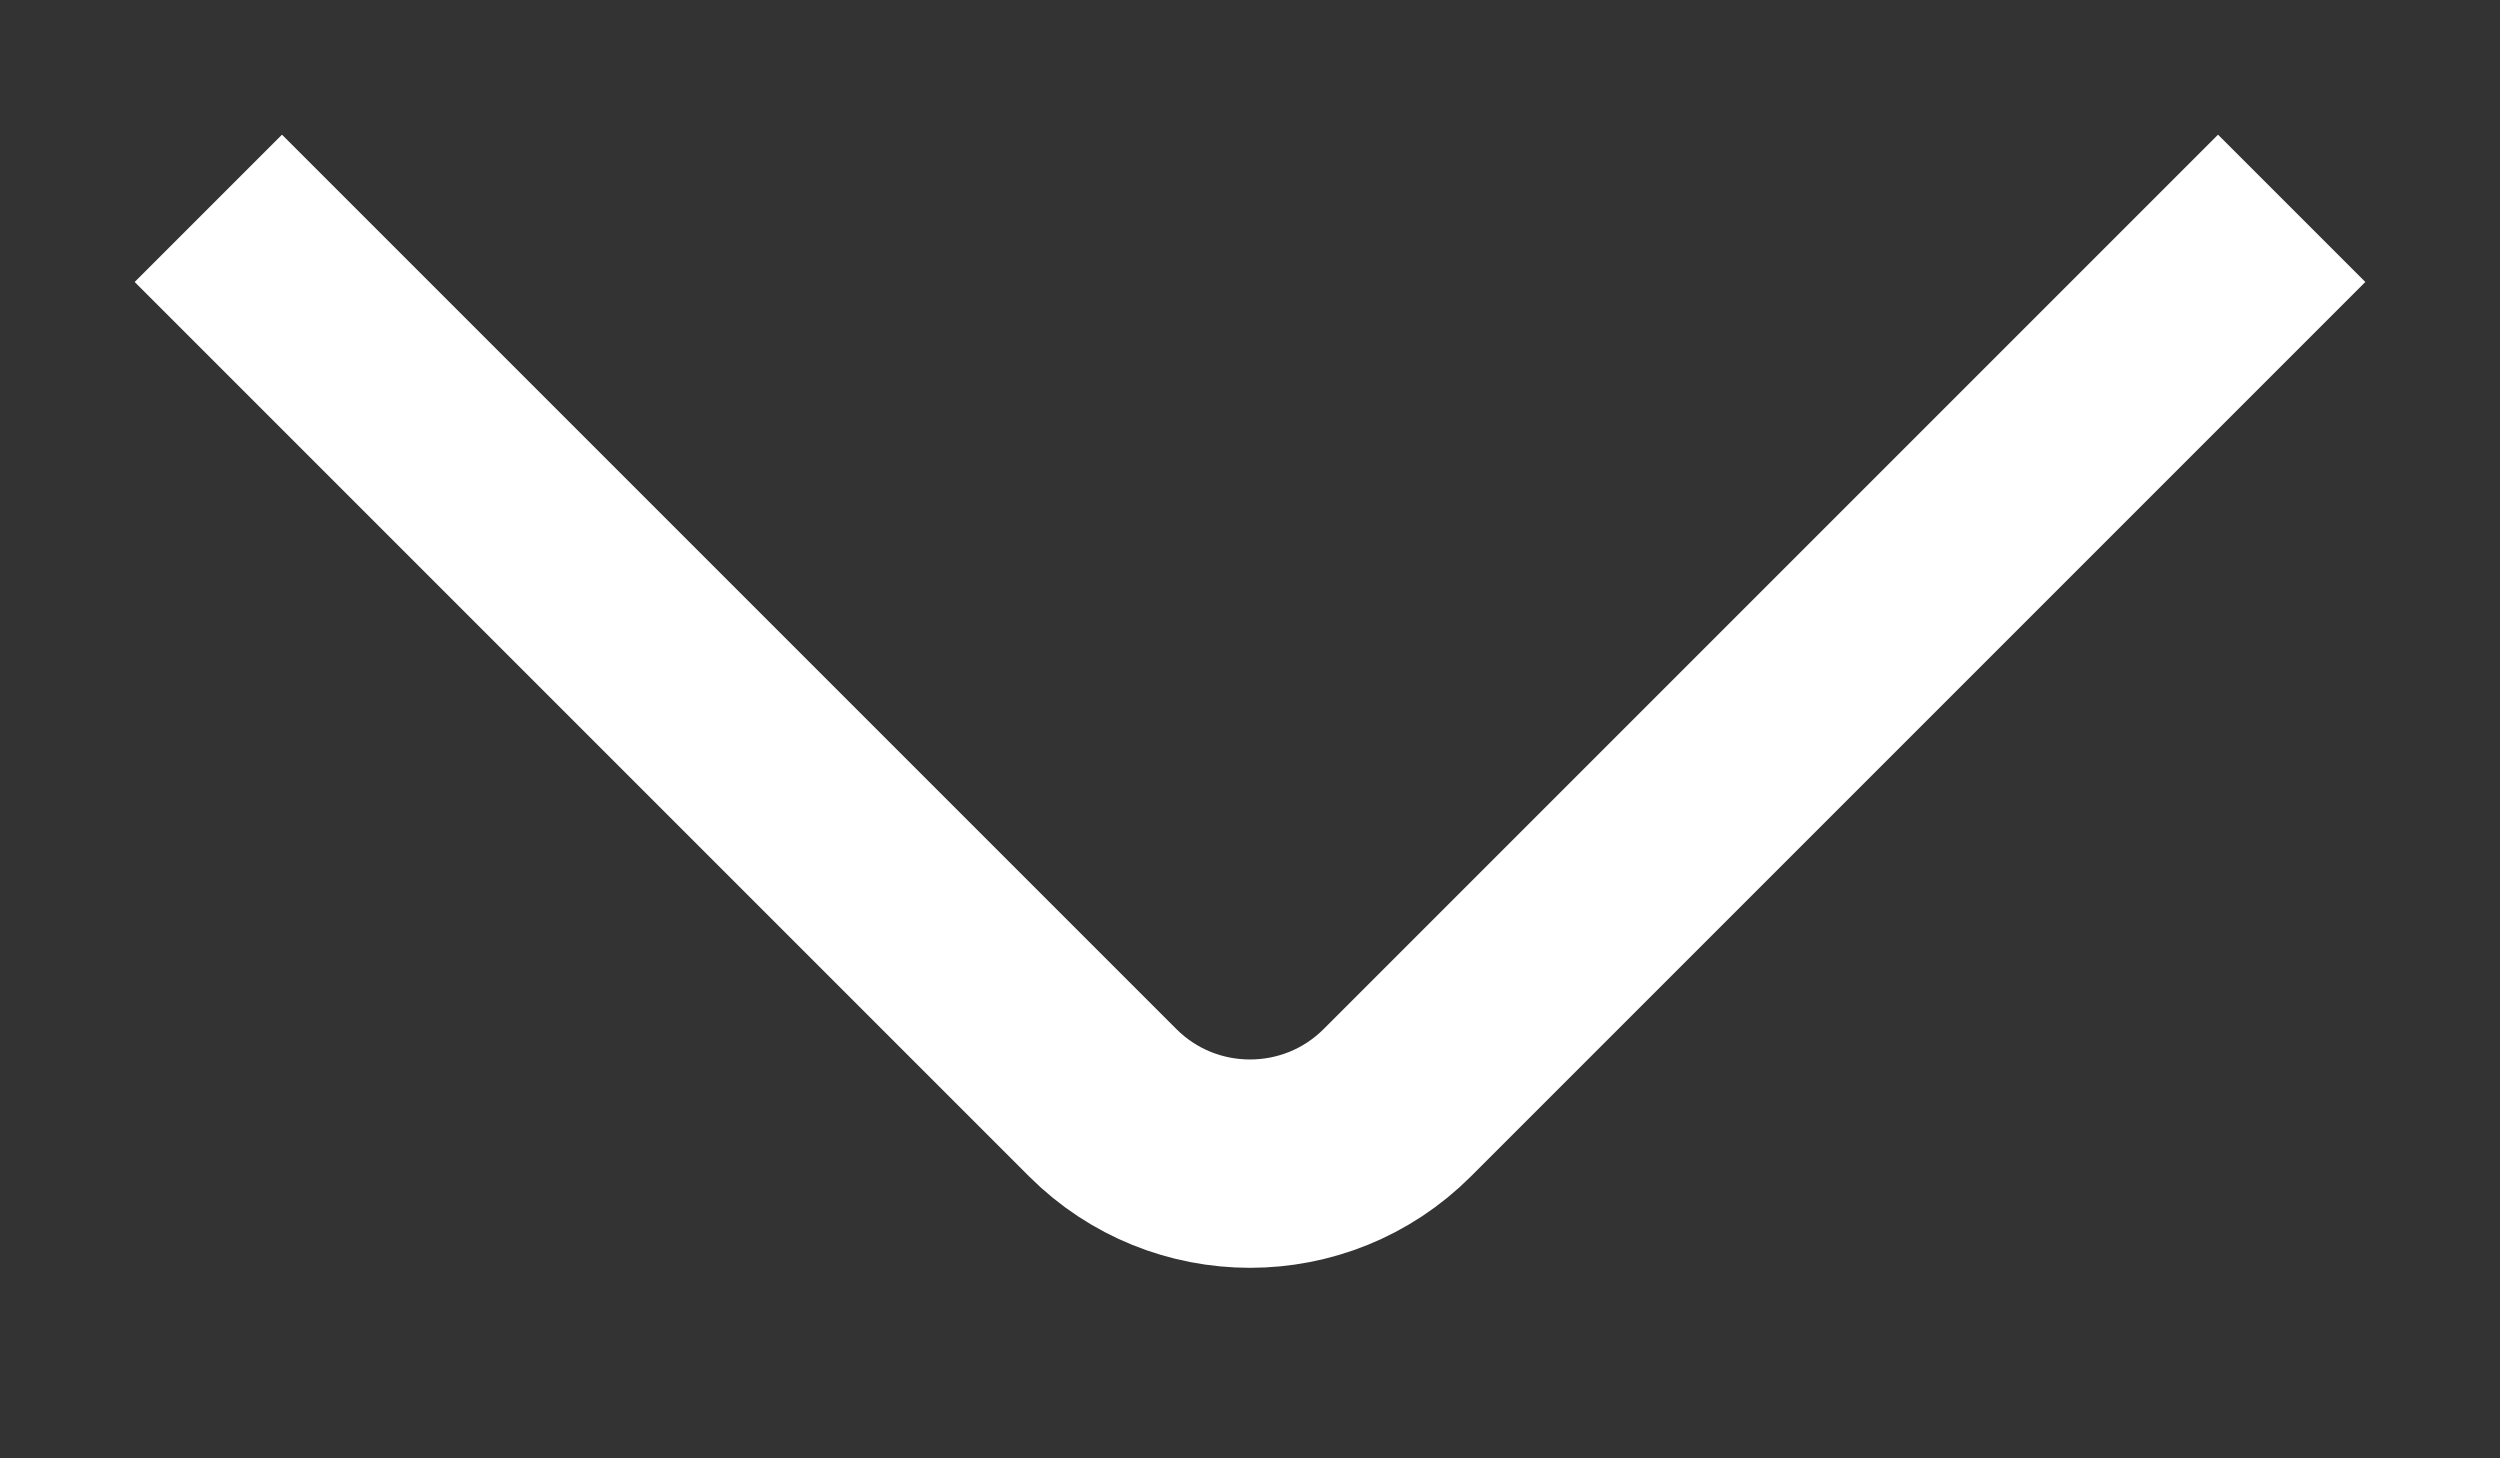
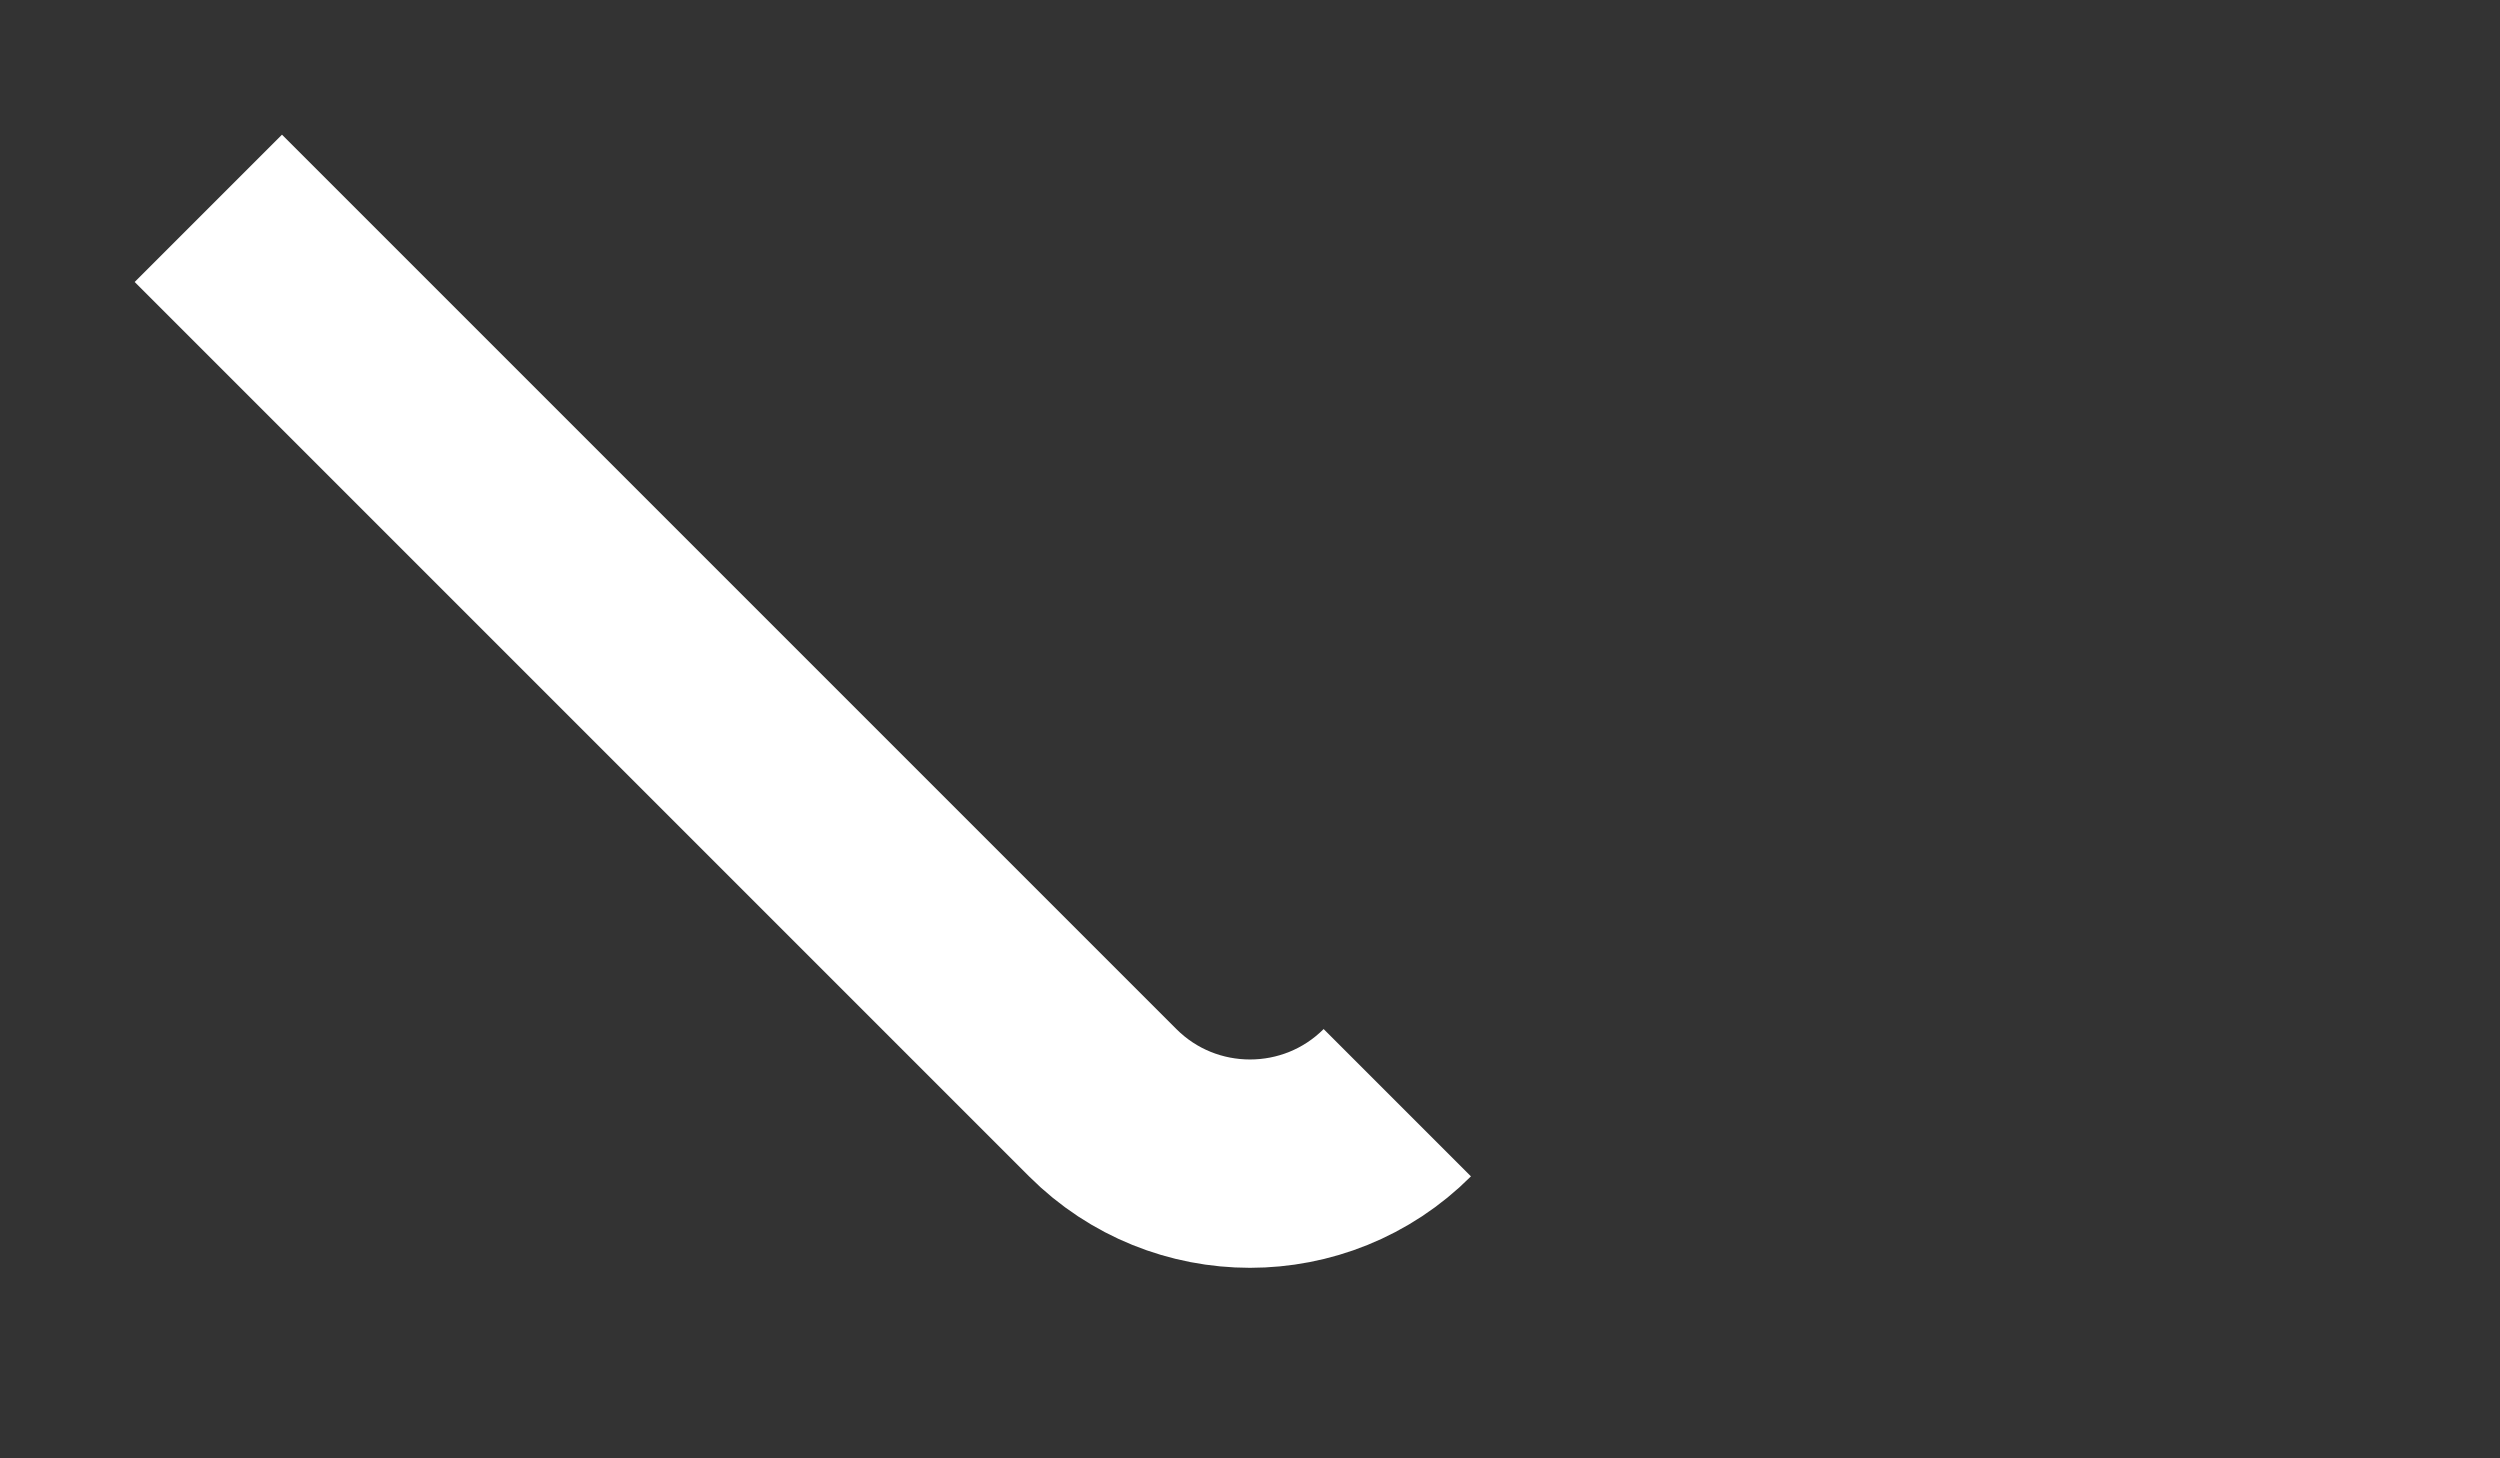
<svg xmlns="http://www.w3.org/2000/svg" width="12" height="7" viewBox="0 0 12 7" fill="none">
  <rect x="0" y="0" width="12" height="7" fill="#333333" stroke="none" />
-   <path d="M1 1L5.293 5.293C5.683 5.683 6.317 5.683 6.707 5.293L11 1" stroke="white" stroke-linejoin="round" />
+   <path d="M1 1L5.293 5.293C5.683 5.683 6.317 5.683 6.707 5.293" stroke="white" stroke-linejoin="round" />
</svg>